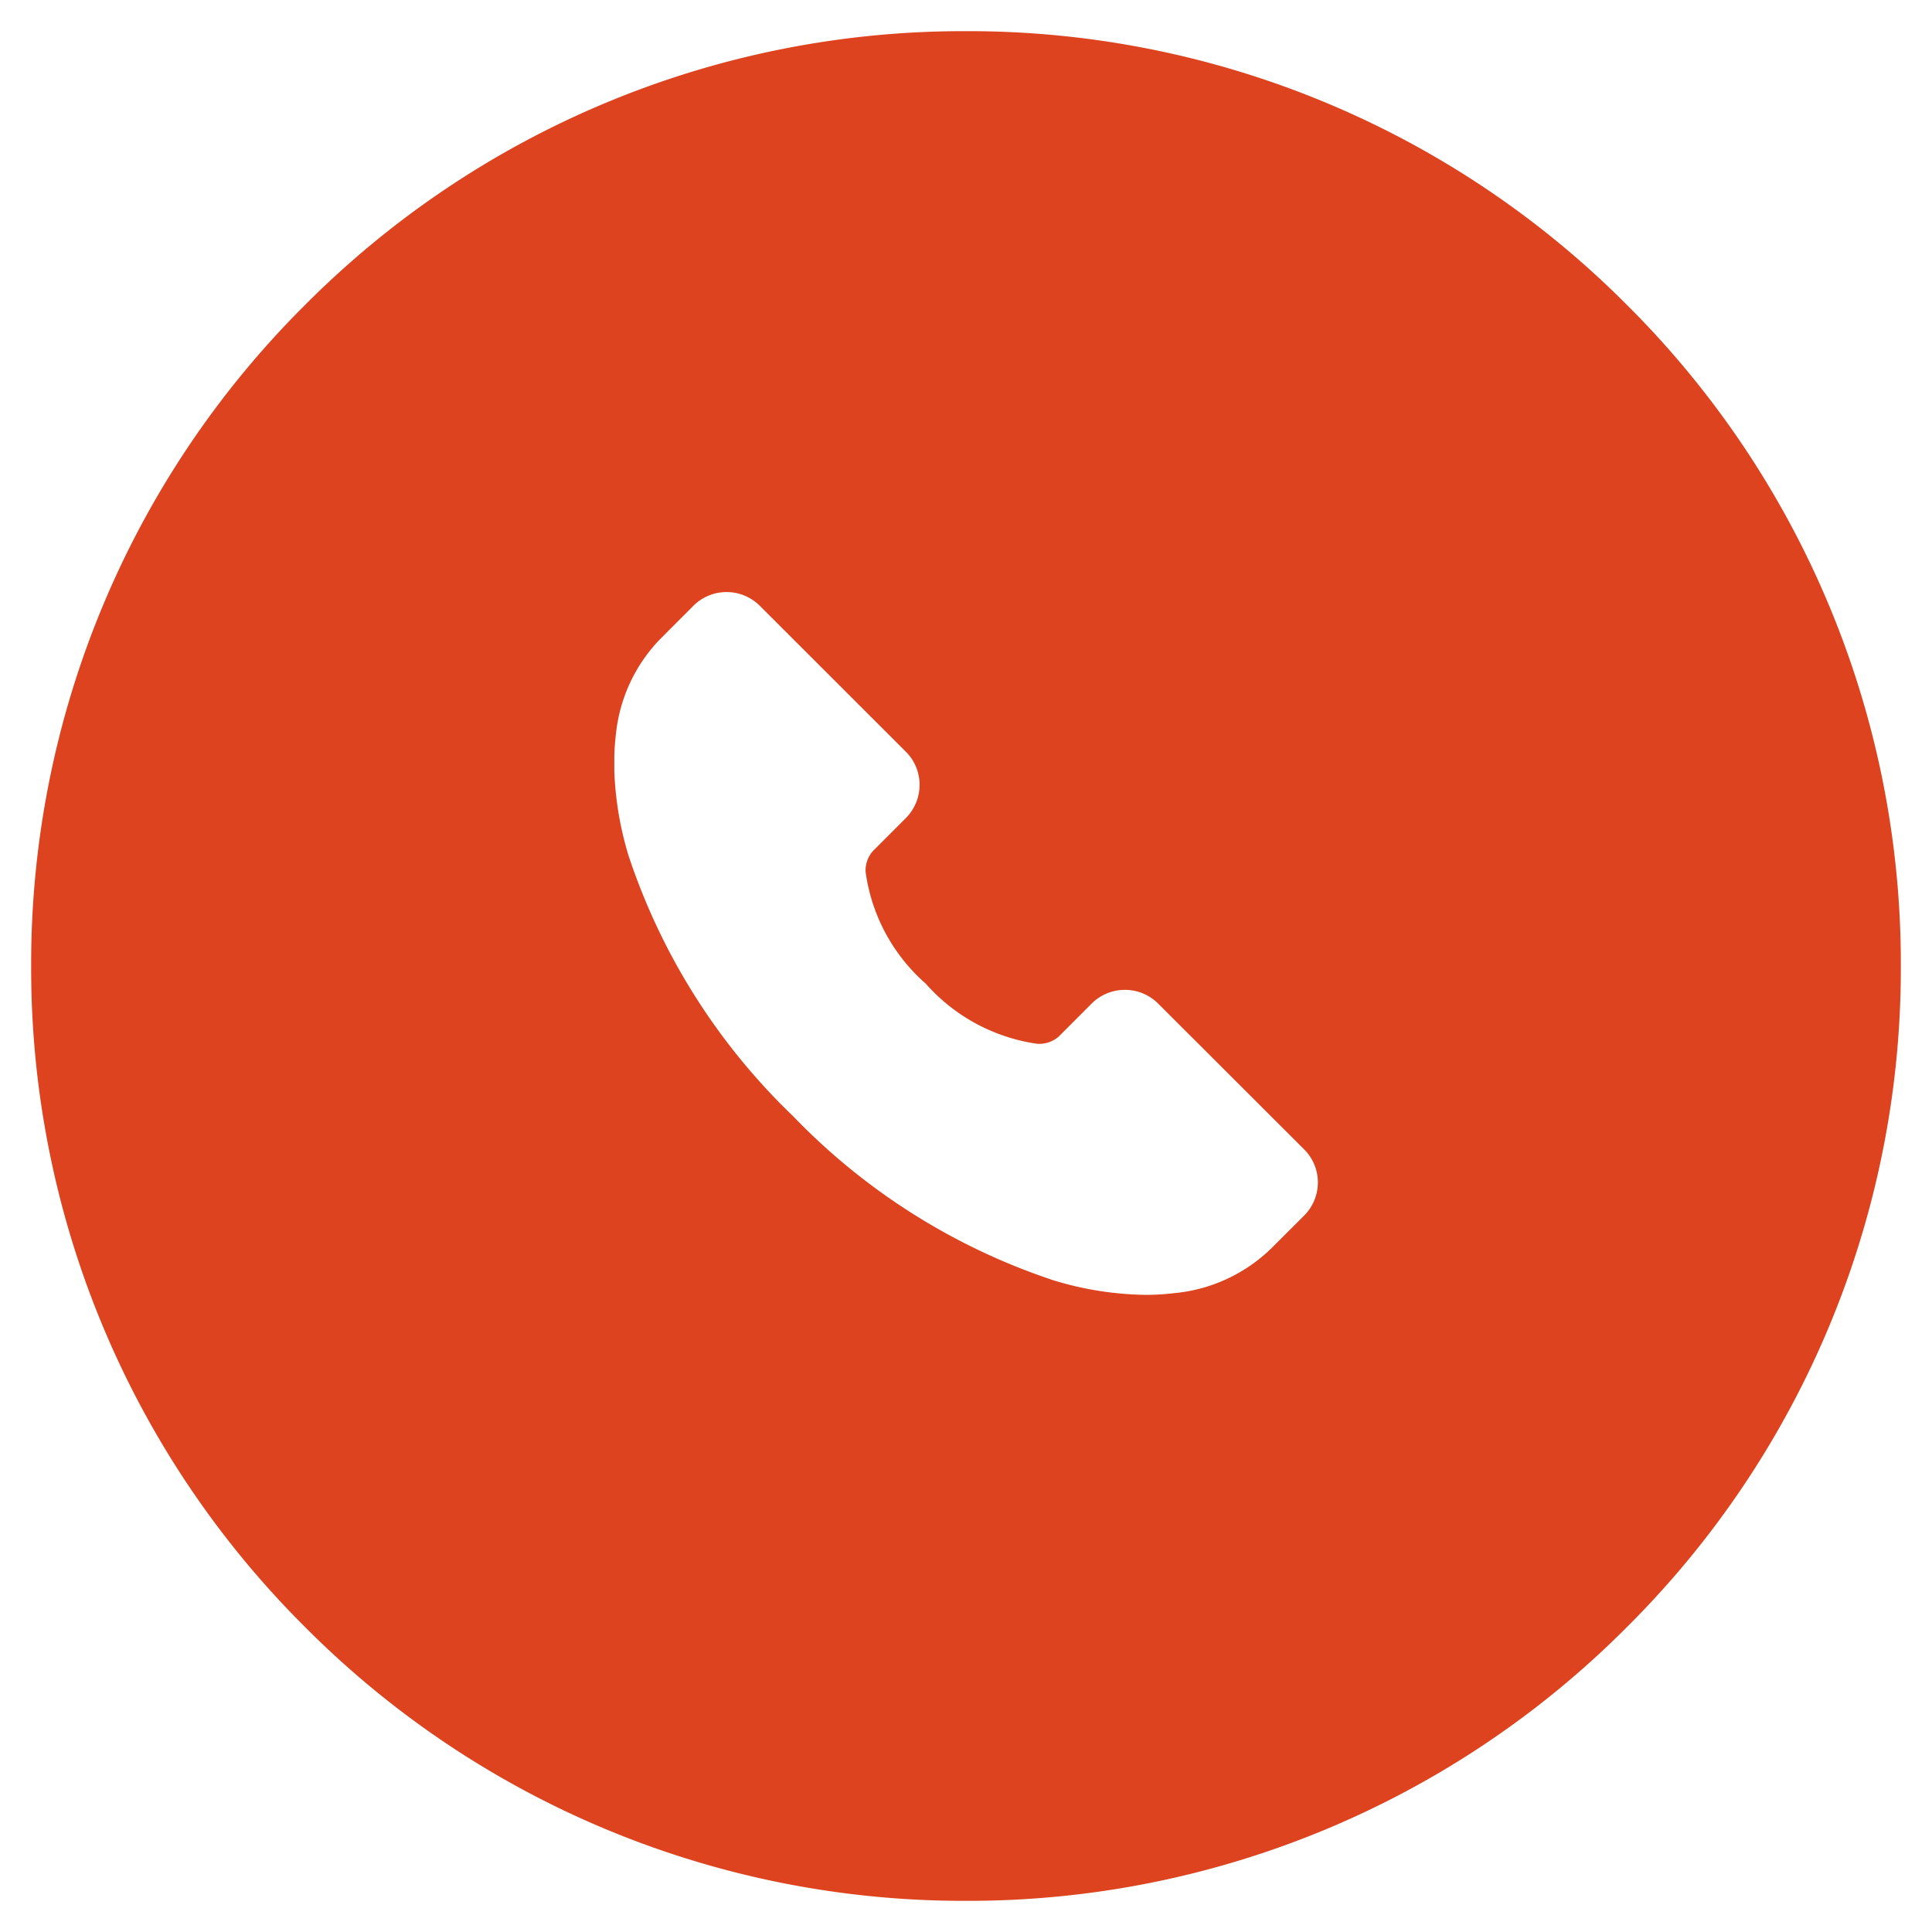
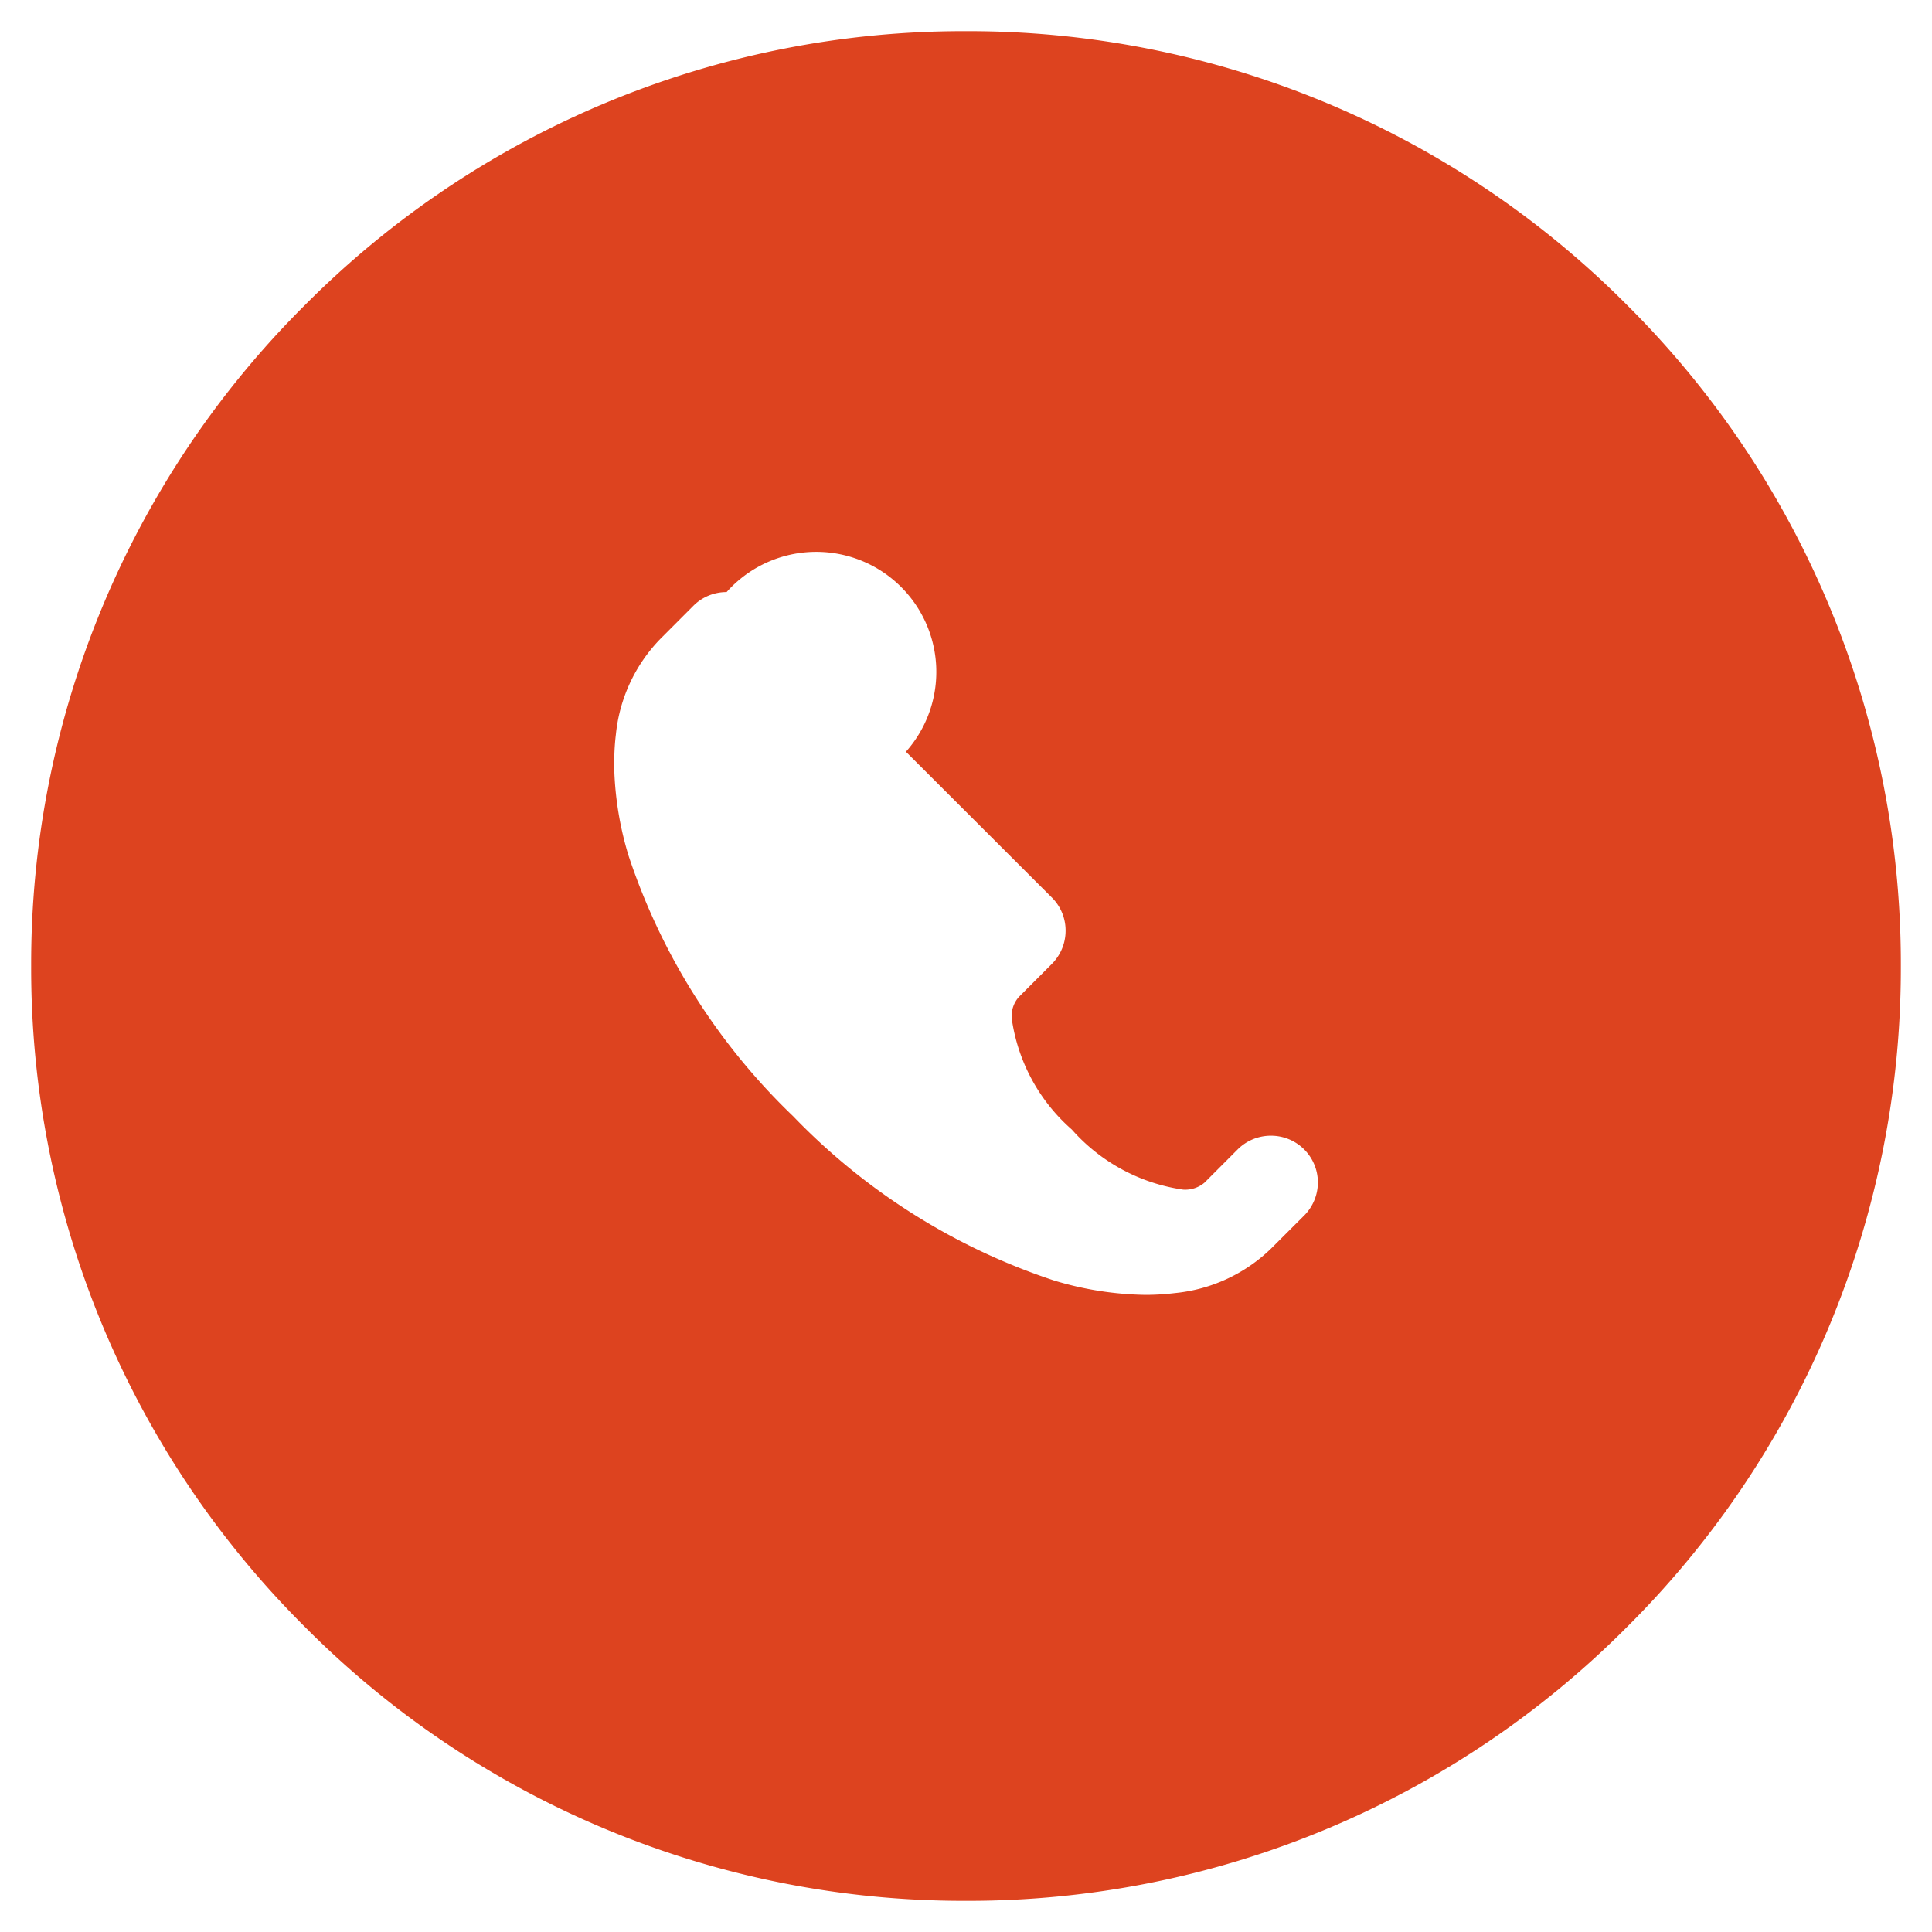
<svg xmlns="http://www.w3.org/2000/svg" width="31" height="31.001" viewBox="0 0 31 31.001">
  <defs>
    <style>.a{fill:#dd431f;stroke:rgba(0,0,0,0);stroke-miterlimit:10;}</style>
  </defs>
-   <path class="a" d="M-5006-6379a14.9,14.9,0,0,1-10.606-4.394A14.9,14.9,0,0,1-5021-6394a14.9,14.9,0,0,1,4.394-10.606A14.9,14.9,0,0,1-5006-6409a14.9,14.9,0,0,1,10.606,4.394A14.9,14.9,0,0,1-4991-6394a14.9,14.9,0,0,1-4.394,10.606A14.9,14.9,0,0,1-5006-6379Zm-3.841-21a.751.751,0,0,0-.532.219l-.532.533a2.565,2.565,0,0,0-.713,1.536c-.014.114-.022.232-.025.351v.235a5.3,5.3,0,0,0,.227,1.351,10.266,10.266,0,0,0,2.641,4.184,10.3,10.3,0,0,0,4.19,2.638,5.3,5.3,0,0,0,1.472.23,4.035,4.035,0,0,0,.466-.029,2.573,2.573,0,0,0,1.54-.712l.532-.531a.754.754,0,0,0,.221-.531.748.748,0,0,0-.221-.532l-2.343-2.34a.751.751,0,0,0-.532-.219.752.752,0,0,0-.533.219l-.532.533a.478.478,0,0,1-.345.113,2.939,2.939,0,0,1-1.785-.964,2.909,2.909,0,0,1-.965-1.787.465.465,0,0,1,.114-.339l.531-.532a.753.753,0,0,0,.22-.533.745.745,0,0,0-.22-.531l-2.342-2.34A.753.753,0,0,0-5009.841-6400Z" transform="translate(5021.5 6409.5)" />
+   <path class="a" d="M-5006-6379a14.9,14.9,0,0,1-10.606-4.394A14.9,14.9,0,0,1-5021-6394a14.9,14.9,0,0,1,4.394-10.606A14.9,14.9,0,0,1-5006-6409a14.9,14.9,0,0,1,10.606,4.394A14.9,14.9,0,0,1-4991-6394a14.9,14.9,0,0,1-4.394,10.606A14.9,14.9,0,0,1-5006-6379Zm-3.841-21a.751.751,0,0,0-.532.219l-.532.533a2.565,2.565,0,0,0-.713,1.536c-.014.114-.022.232-.025.351v.235a5.3,5.3,0,0,0,.227,1.351,10.266,10.266,0,0,0,2.641,4.184,10.3,10.3,0,0,0,4.19,2.638,5.3,5.3,0,0,0,1.472.23,4.035,4.035,0,0,0,.466-.029,2.573,2.573,0,0,0,1.54-.712l.532-.531a.754.754,0,0,0,.221-.531.748.748,0,0,0-.221-.532a.751.751,0,0,0-.532-.219.752.752,0,0,0-.533.219l-.532.533a.478.478,0,0,1-.345.113,2.939,2.939,0,0,1-1.785-.964,2.909,2.909,0,0,1-.965-1.787.465.465,0,0,1,.114-.339l.531-.532a.753.753,0,0,0,.22-.533.745.745,0,0,0-.22-.531l-2.342-2.34A.753.753,0,0,0-5009.841-6400Z" transform="translate(5021.5 6409.5)" />
</svg>